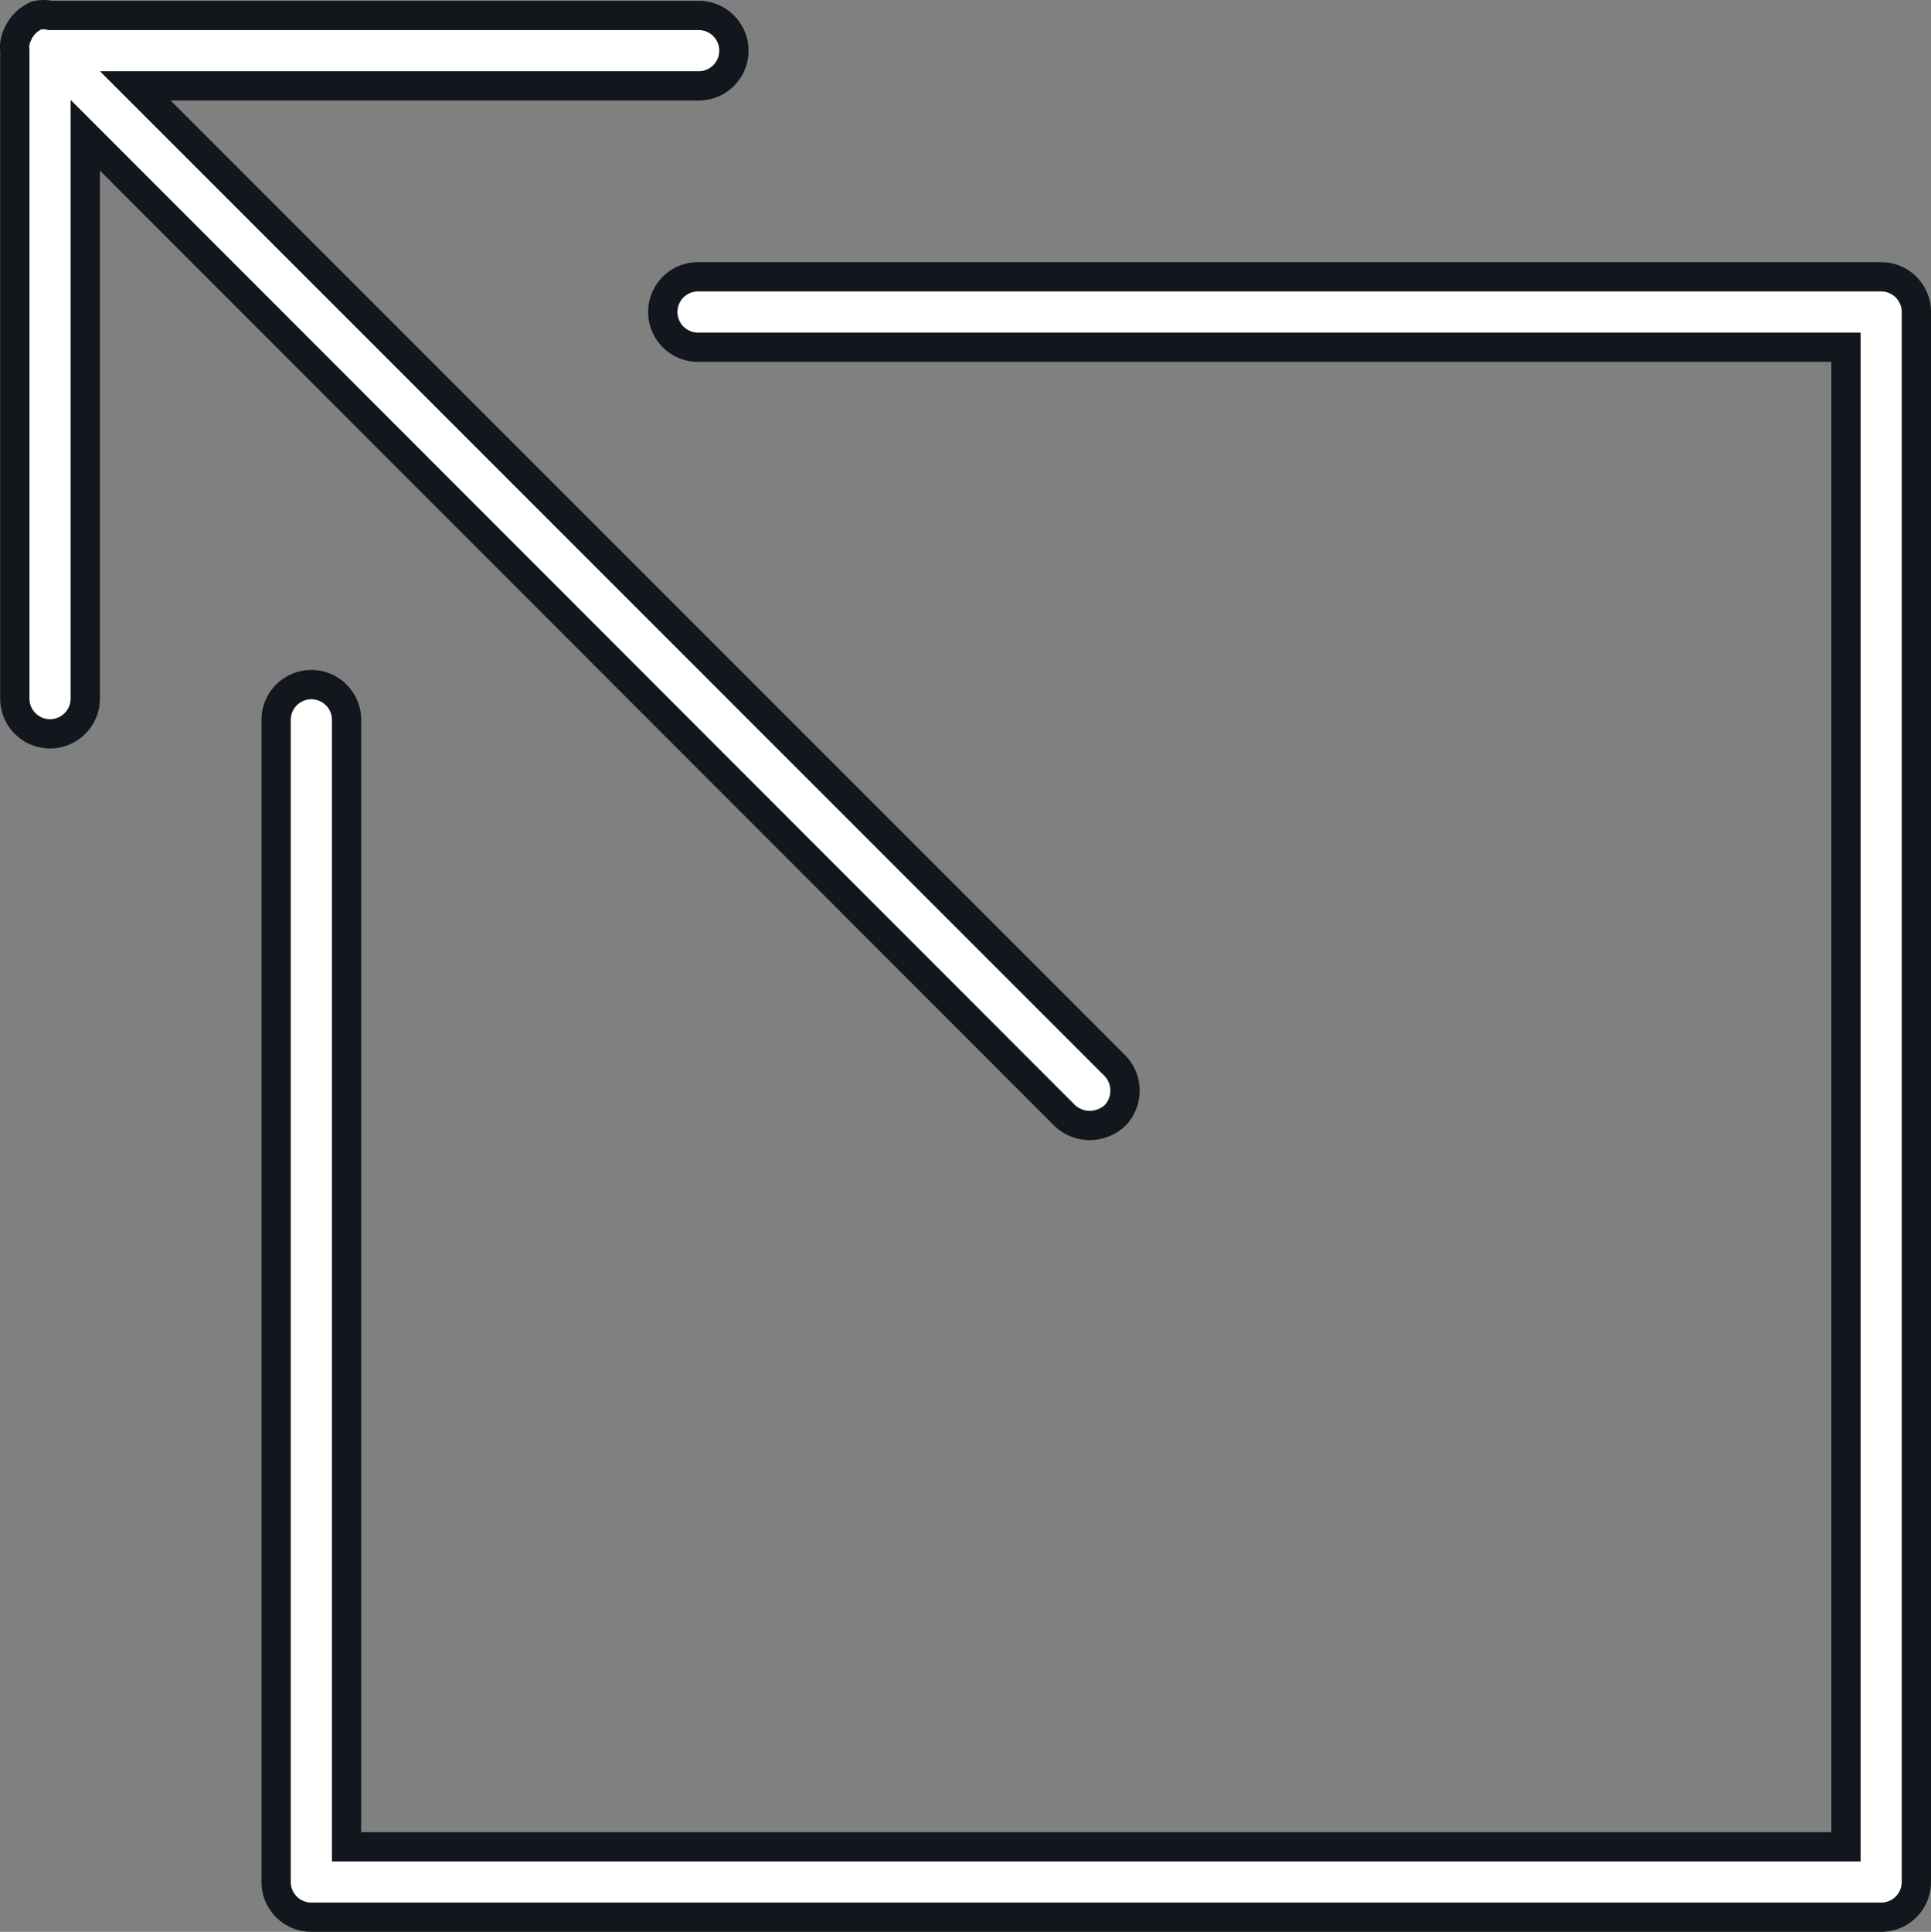
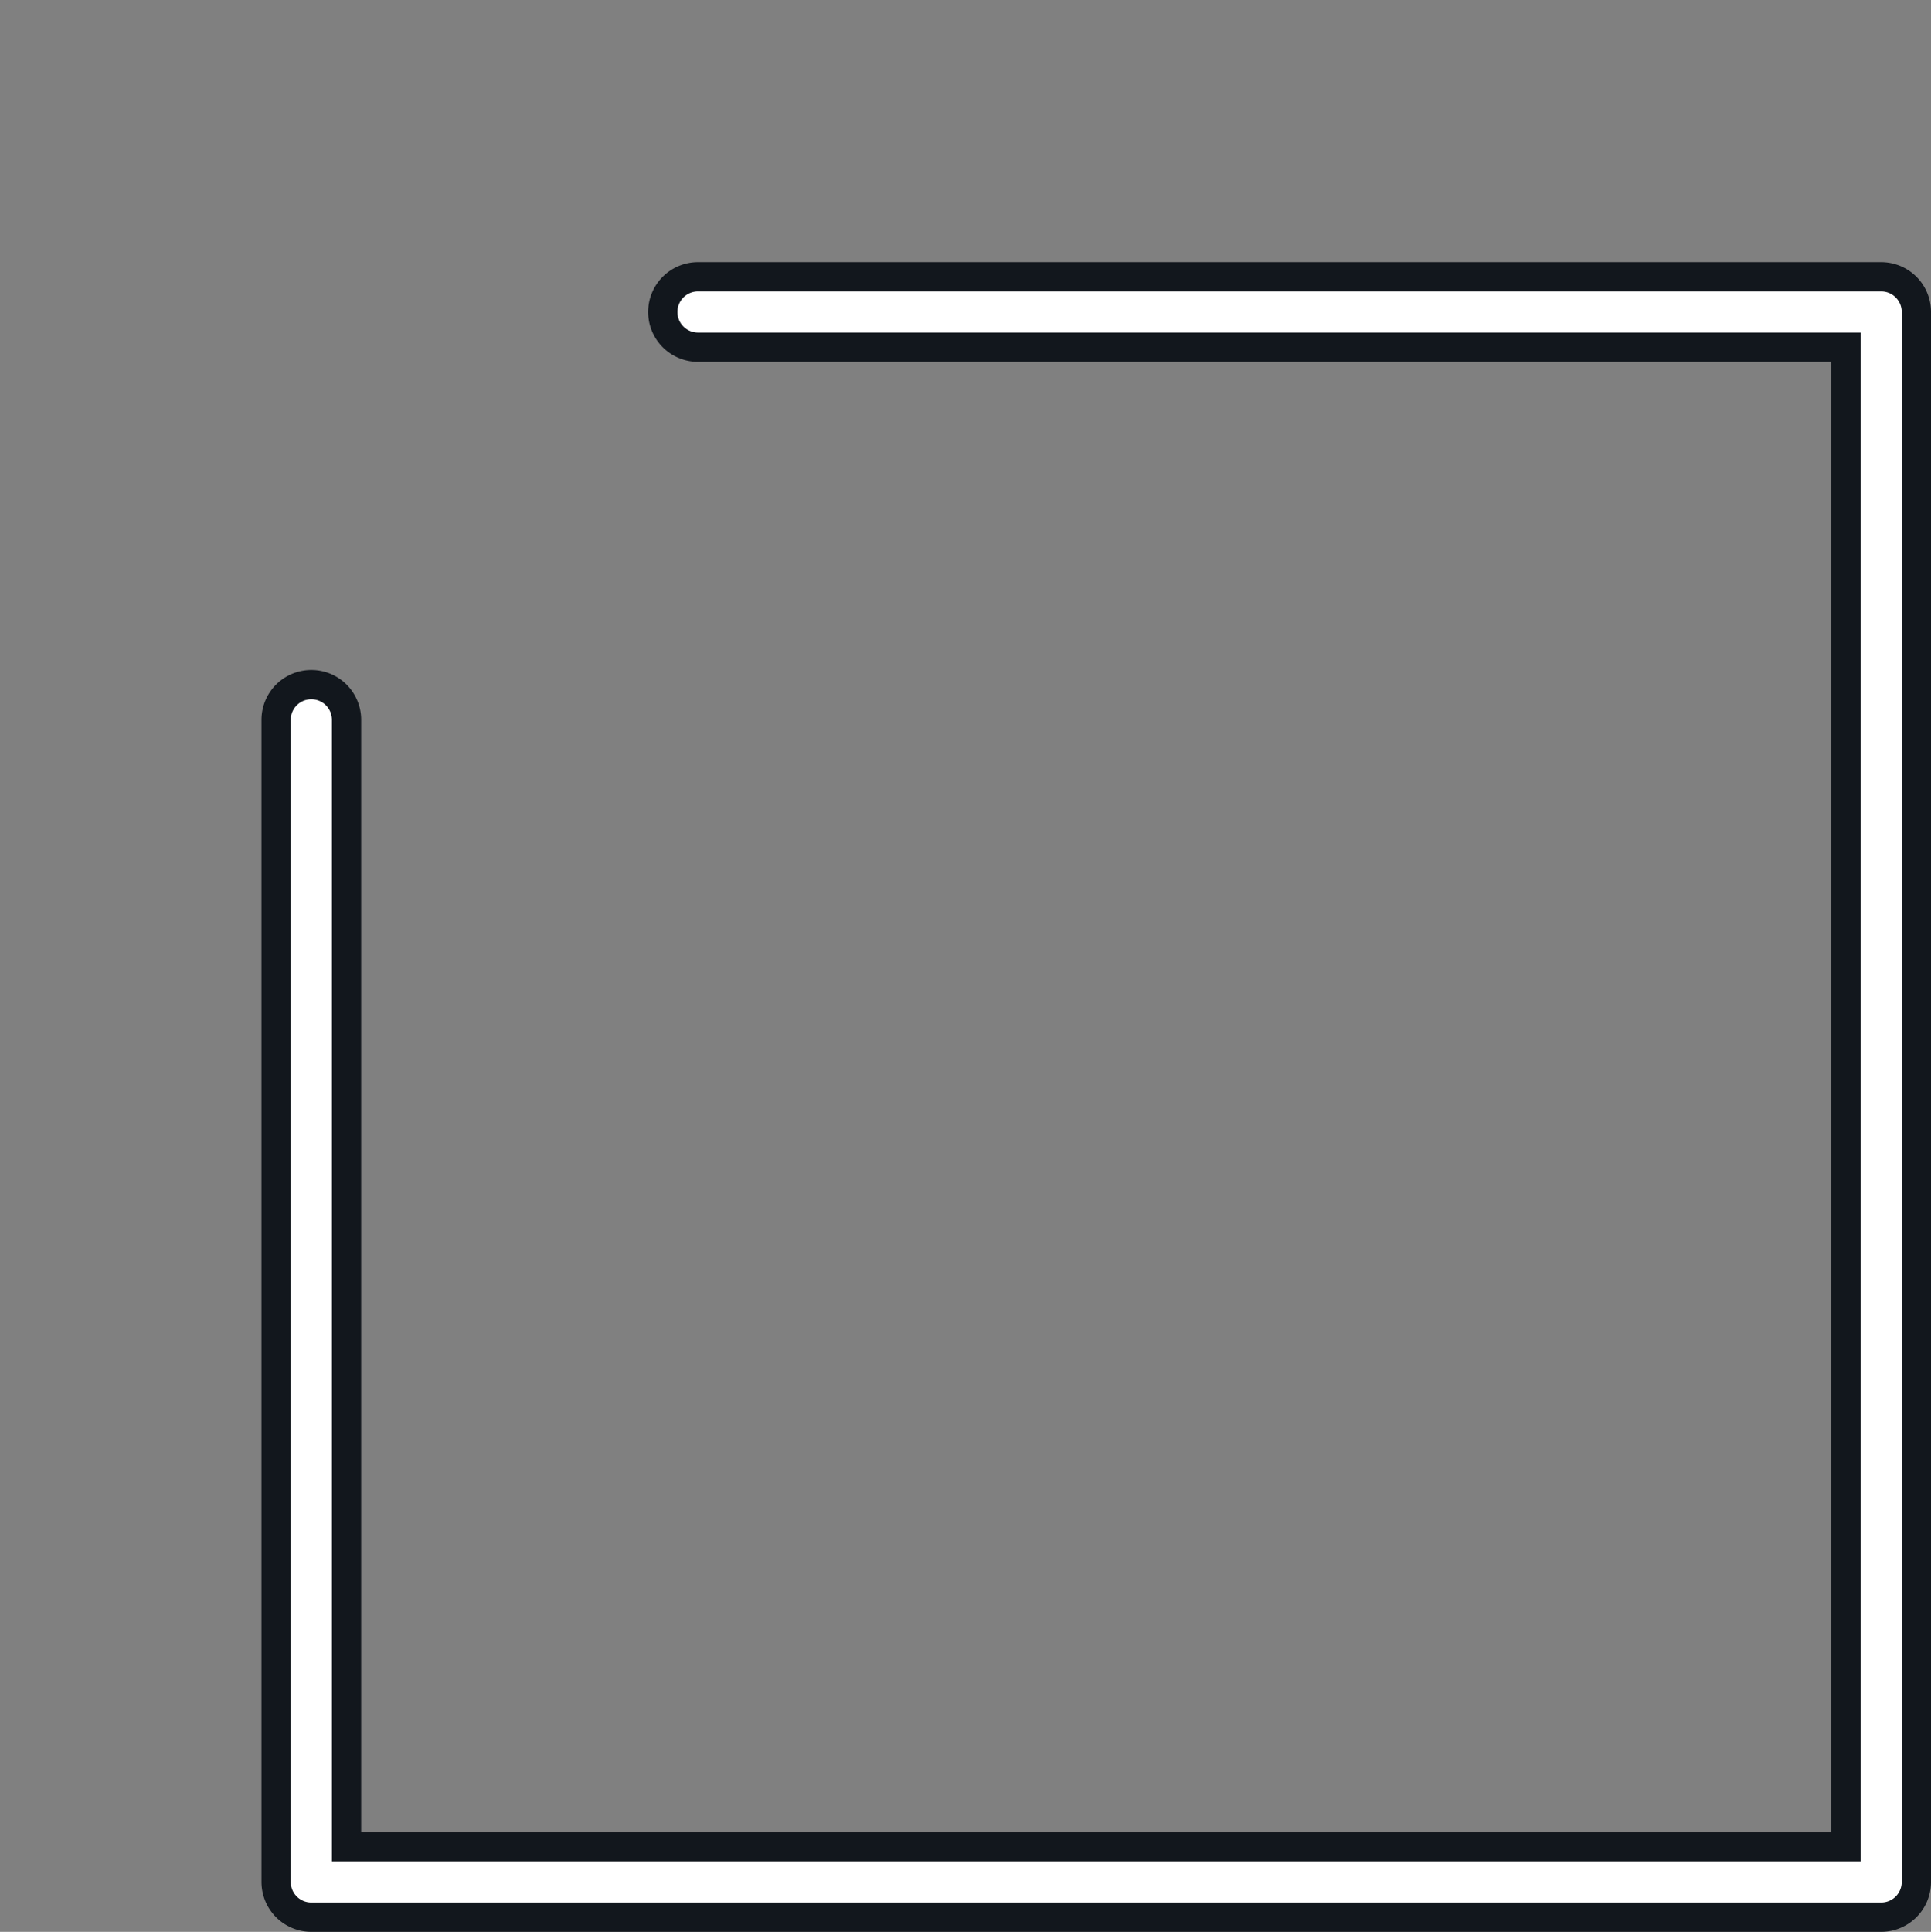
<svg xmlns="http://www.w3.org/2000/svg" width="52.757" height="52.774" viewBox="0 0 52.757 52.774">
  <rect x="0" y="0" width="52.757" height="52.774" fill="#808080" stroke="none" />
  <g id="site-disi-optimizasyonu" transform="translate(-2.097 -2.088)">
    <path id="Path_177" data-name="Path 177" d="M50.061,6.21H17.736a.962.962,0,1,0,0,1.924H49.1V49.1H8.134V18.313a.962.962,0,1,0-1.924,0V50.061a.962.962,0,0,0,.962.962H50.061a.962.962,0,0,0,.962-.962V7.172A.962.962,0,0,0,50.061,6.21Z" transform="translate(3.431 3.439)" fill="#fff" stroke="#12171d" stroke-width="0.8" />
-     <path id="Path_178" data-name="Path 178" d="M31.191,32.565a1,1,0,0,0,.673.269,1.039,1.039,0,0,0,.693-.269.981.981,0,0,0,0-1.366L5.793,4.434H21.186a.962.962,0,1,0,0-1.924H3.465a.789.789,0,0,0-.366,0,.981.981,0,0,0-.52.52.789.789,0,0,0-.077.443v17.7a.962.962,0,0,0,1.924,0V5.781Z" transform="translate(0 0)" fill="#fff" stroke="#12171d" stroke-width="0.8" />
  </g>
</svg>